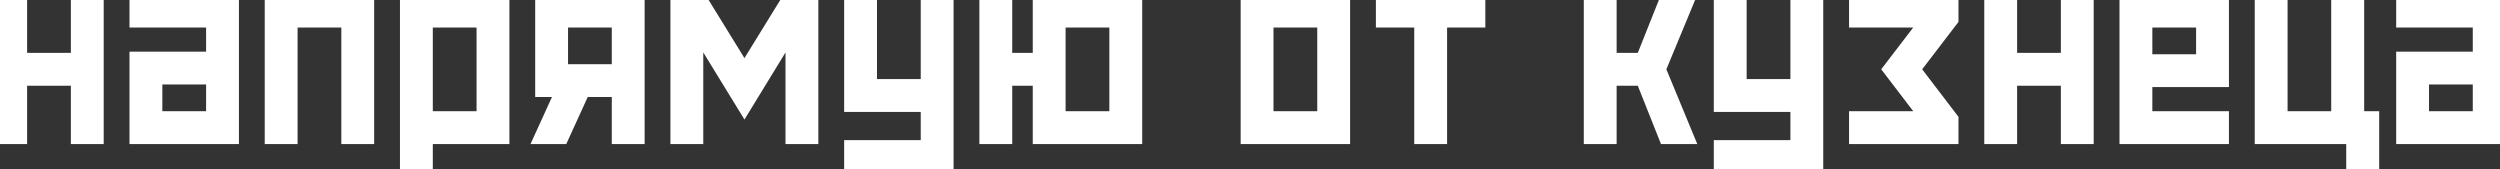
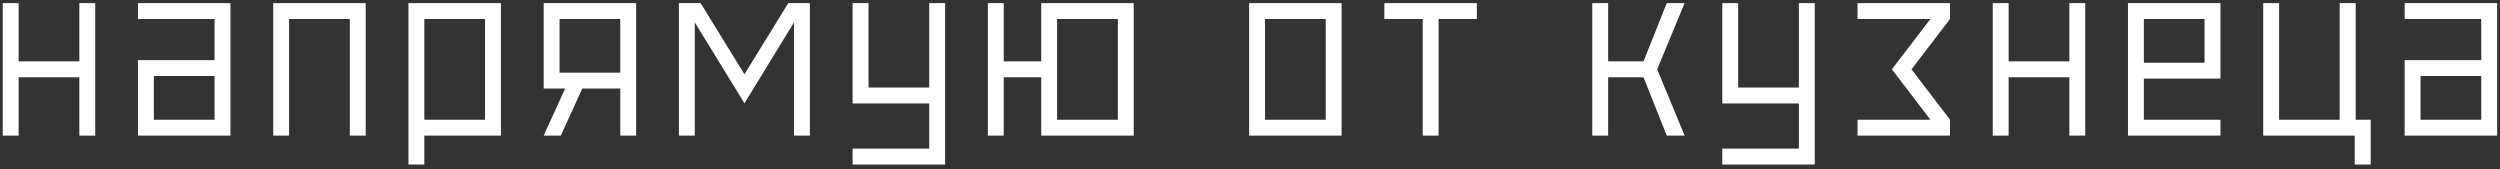
<svg xmlns="http://www.w3.org/2000/svg" width="295" height="20" viewBox="0 0 295 20" fill="none">
  <rect x="0" y="0" width="295" height="20" fill="#333333" stroke="none" />
  <mask id="path-1-outside-1_9171_54" maskUnits="userSpaceOnUse" x="-1" y="-1" width="297" height="22" fill="black">
-     <rect fill="white" x="-1" y="-1" width="297" height="22" />
    <path d="M9.362 7.24V0.37H11.237V16H9.362V9.115H2.199V16H0.324V0.37H2.199V7.24H9.362ZM25.319 14.125V8.969H18.156V14.125H25.319ZM27.194 16H16.281V7.094H25.319V2.245H16.281V0.37H27.194V16ZM41.277 2.245H34.114V16H32.239V0.37H43.152V16H41.277V2.245ZM59.109 0.37V16H50.071V19.413H48.196V0.37H59.109ZM50.071 2.245V14.125H57.234V2.245H50.071ZM66.028 2.245V8.573H73.191V2.245H66.028ZM66.688 10.448H64.153V0.37H75.066V16H73.191V10.448H68.709L66.175 16H64.153L66.688 10.448ZM81.986 2.641V16H80.111V0.37H82.674L87.845 8.764L93.016 0.37H95.565V16H93.69V2.641L87.845 12.191L81.986 2.641ZM109.647 0.37H111.522V19.413H100.609V17.538H109.647V12.206H100.609V0.37H102.484V10.331H109.647V0.37ZM124.74 2.245V14.125H131.904V2.245H124.74ZM122.865 7.24V0.37H133.779V16H122.865V9.115H118.442V16H116.567V0.37H118.442V7.24H122.865ZM158.311 0.37V16H147.397V0.37H158.311ZM149.272 2.245V14.125H156.436V2.245H149.272ZM169.756 2.245V16H167.881V2.245H163.355V0.37H174.268V2.245H169.756ZM189.762 9.115V16H187.887V0.37H189.762V7.24H193.937L196.676 0.37H198.785L195.548 8.178L198.785 16H196.676L193.937 9.115H189.762ZM212.267 0.37H214.142V19.413H203.229V17.538H212.267V12.206H203.229V0.37H205.104V10.331H212.267V0.37ZM227.785 2.245H219.187V0.37H230.1V2.245L225.559 8.178L230.1 14.125V16H219.187V14.125H227.785L223.244 8.178L227.785 2.245ZM244.182 7.24V0.37H246.057V16H244.182V9.115H237.019V16H235.144V0.37H237.019V7.24H244.182ZM252.976 2.245V7.401H260.139V2.245H252.976ZM251.101 0.37H262.014V9.276H252.976V14.125H262.014V16H251.101V0.37ZM267.059 16V0.37H268.934V14.125H276.082V0.37H277.972V14.125H279.744V19.413H277.855V16H267.059ZM292.787 14.125V8.969H285.624V14.125H292.787ZM294.662 16H283.749V7.094H292.787V2.245H283.749V0.37H294.662V16Z" />
  </mask>
  <path d="M9.362 7.24V0.37H11.237V16H9.362V9.115H2.199V16H0.324V0.37H2.199V7.24H9.362ZM25.319 14.125V8.969H18.156V14.125H25.319ZM27.194 16H16.281V7.094H25.319V2.245H16.281V0.37H27.194V16ZM41.277 2.245H34.114V16H32.239V0.37H43.152V16H41.277V2.245ZM59.109 0.37V16H50.071V19.413H48.196V0.37H59.109ZM50.071 2.245V14.125H57.234V2.245H50.071ZM66.028 2.245V8.573H73.191V2.245H66.028ZM66.688 10.448H64.153V0.37H75.066V16H73.191V10.448H68.709L66.175 16H64.153L66.688 10.448ZM81.986 2.641V16H80.111V0.37H82.674L87.845 8.764L93.016 0.37H95.565V16H93.69V2.641L87.845 12.191L81.986 2.641ZM109.647 0.37H111.522V19.413H100.609V17.538H109.647V12.206H100.609V0.37H102.484V10.331H109.647V0.37ZM124.74 2.245V14.125H131.904V2.245H124.74ZM122.865 7.24V0.37H133.779V16H122.865V9.115H118.442V16H116.567V0.37H118.442V7.24H122.865ZM158.311 0.37V16H147.397V0.37H158.311ZM149.272 2.245V14.125H156.436V2.245H149.272ZM169.756 2.245V16H167.881V2.245H163.355V0.37H174.268V2.245H169.756ZM189.762 9.115V16H187.887V0.37H189.762V7.24H193.937L196.676 0.37H198.785L195.548 8.178L198.785 16H196.676L193.937 9.115H189.762ZM212.267 0.37H214.142V19.413H203.229V17.538H212.267V12.206H203.229V0.37H205.104V10.331H212.267V0.37ZM227.785 2.245H219.187V0.37H230.1V2.245L225.559 8.178L230.1 14.125V16H219.187V14.125H227.785L223.244 8.178L227.785 2.245ZM244.182 7.24V0.37H246.057V16H244.182V9.115H237.019V16H235.144V0.37H237.019V7.24H244.182ZM252.976 2.245V7.401H260.139V2.245H252.976ZM251.101 0.37H262.014V9.276H252.976V14.125H262.014V16H251.101V0.37ZM267.059 16V0.37H268.934V14.125H276.082V0.37H277.972V14.125H279.744V19.413H277.855V16H267.059ZM292.787 14.125V8.969H285.624V14.125H292.787ZM294.662 16H283.749V7.094H292.787V2.245H283.749V0.37H294.662V16Z" fill="white" />
-   <path d="M9.362 7.24V8.24H10.362V7.24H9.362ZM9.362 0.37V-0.63H8.362V0.37H9.362ZM11.237 0.37H12.237V-0.63H11.237V0.37ZM11.237 16V17H12.237V16H11.237ZM9.362 16H8.362V17H9.362V16ZM9.362 9.115H10.362V8.115H9.362V9.115ZM2.199 9.115V8.115H1.199V9.115H2.199ZM2.199 16V17H3.199V16H2.199ZM0.324 16H-0.676V17H0.324V16ZM0.324 0.37V-0.63H-0.676V0.37H0.324ZM2.199 0.37H3.199V-0.63H2.199V0.37ZM2.199 7.24H1.199V8.24H2.199V7.24ZM10.362 7.24V0.37H8.362V7.24H10.362ZM9.362 1.37H11.237V-0.63H9.362V1.37ZM10.237 0.37V16H12.237V0.37H10.237ZM11.237 15H9.362V17H11.237V15ZM10.362 16V9.115H8.362V16H10.362ZM9.362 8.115H2.199V10.115H9.362V8.115ZM1.199 9.115V16H3.199V9.115H1.199ZM2.199 15H0.324V17H2.199V15ZM1.324 16V0.37H-0.676V16H1.324ZM0.324 1.37H2.199V-0.63H0.324V1.37ZM1.199 0.37V7.24H3.199V0.37H1.199ZM2.199 8.24H9.362V6.24H2.199V8.24ZM25.319 14.125V15.125H26.319V14.125H25.319ZM25.319 8.969H26.319V7.969H25.319V8.969ZM18.156 8.969V7.969H17.156V8.969H18.156ZM18.156 14.125H17.156V15.125H18.156V14.125ZM27.194 16V17H28.194V16H27.194ZM16.281 16H15.281V17H16.281V16ZM16.281 7.094V6.094H15.281V7.094H16.281ZM25.319 7.094V8.094H26.319V7.094H25.319ZM25.319 2.245H26.319V1.245H25.319V2.245ZM16.281 2.245H15.281V3.245H16.281V2.245ZM16.281 0.37V-0.63H15.281V0.37H16.281ZM27.194 0.37H28.194V-0.63H27.194V0.37ZM26.319 14.125V8.969H24.319V14.125H26.319ZM25.319 7.969H18.156V9.969H25.319V7.969ZM17.156 8.969V14.125H19.156V8.969H17.156ZM18.156 15.125H25.319V13.125H18.156V15.125ZM27.194 15H16.281V17H27.194V15ZM17.281 16V7.094H15.281V16H17.281ZM16.281 8.094H25.319V6.094H16.281V8.094ZM26.319 7.094V2.245H24.319V7.094H26.319ZM25.319 1.245H16.281V3.245H25.319V1.245ZM17.281 2.245V0.37H15.281V2.245H17.281ZM16.281 1.37H27.194V-0.63H16.281V1.37ZM26.194 0.37V16H28.194V0.37H26.194ZM41.277 2.245H42.277V1.245H41.277V2.245ZM34.114 2.245V1.245H33.114V2.245H34.114ZM34.114 16V17H35.114V16H34.114ZM32.239 16H31.238V17H32.239V16ZM32.239 0.37V-0.63H31.238V0.37H32.239ZM43.152 0.37H44.152V-0.63H43.152V0.37ZM43.152 16V17H44.152V16H43.152ZM41.277 16H40.277V17H41.277V16ZM41.277 1.245H34.114V3.245H41.277V1.245ZM33.114 2.245V16H35.114V2.245H33.114ZM34.114 15H32.239V17H34.114V15ZM33.239 16V0.37H31.238V16H33.239ZM32.239 1.37H43.152V-0.63H32.239V1.37ZM42.152 0.37V16H44.152V0.37H42.152ZM43.152 15H41.277V17H43.152V15ZM42.277 16V2.245H40.277V16H42.277ZM59.109 0.37H60.109V-0.63H59.109V0.37ZM59.109 16V17H60.109V16H59.109ZM50.071 16V15H49.071V16H50.071ZM50.071 19.413V20.413H51.071V19.413H50.071ZM48.196 19.413H47.196V20.413H48.196V19.413ZM48.196 0.37V-0.63H47.196V0.37H48.196ZM50.071 2.245V1.245H49.071V2.245H50.071ZM50.071 14.125H49.071V15.125H50.071V14.125ZM57.234 14.125V15.125H58.234V14.125H57.234ZM57.234 2.245H58.234V1.245H57.234V2.245ZM58.109 0.37V16H60.109V0.37H58.109ZM59.109 15H50.071V17H59.109V15ZM49.071 16V19.413H51.071V16H49.071ZM50.071 18.413H48.196V20.413H50.071V18.413ZM49.196 19.413V0.37H47.196V19.413H49.196ZM48.196 1.37H59.109V-0.63H48.196V1.37ZM49.071 2.245V14.125H51.071V2.245H49.071ZM50.071 15.125H57.234V13.125H50.071V15.125ZM58.234 14.125V2.245H56.234V14.125H58.234ZM57.234 1.245H50.071V3.245H57.234V1.245ZM66.028 2.245V1.245H65.028V2.245H66.028ZM66.028 8.573H65.028V9.573H66.028V8.573ZM73.191 8.573V9.573H74.191V8.573H73.191ZM73.191 2.245H74.191V1.245H73.191V2.245ZM66.688 10.448L67.597 10.864L68.243 9.448H66.688V10.448ZM64.153 10.448H63.153V11.448H64.153V10.448ZM64.153 0.37V-0.63H63.153V0.37H64.153ZM75.066 0.37H76.066V-0.63H75.066V0.37ZM75.066 16V17H76.066V16H75.066ZM73.191 16H72.191V17H73.191V16ZM73.191 10.448H74.191V9.448H73.191V10.448ZM68.709 10.448V9.448H68.066L67.799 10.033L68.709 10.448ZM66.175 16V17H66.818L67.085 16.415L66.175 16ZM64.153 16L63.244 15.585L62.598 17H64.153V16ZM65.028 2.245V8.573H67.028V2.245H65.028ZM66.028 9.573H73.191V7.573H66.028V9.573ZM74.191 8.573V2.245H72.191V8.573H74.191ZM73.191 1.245H66.028V3.245H73.191V1.245ZM66.688 9.448H64.153V11.448H66.688V9.448ZM65.153 10.448V0.37H63.153V10.448H65.153ZM64.153 1.37H75.066V-0.63H64.153V1.37ZM74.066 0.37V16H76.066V0.37H74.066ZM75.066 15H73.191V17H75.066V15ZM74.191 16V10.448H72.191V16H74.191ZM73.191 9.448H68.709V11.448H73.191V9.448ZM67.799 10.033L65.265 15.585L67.085 16.415L69.619 10.864L67.799 10.033ZM66.175 15H64.153V17H66.175V15ZM65.063 16.415L67.597 10.864L65.778 10.033L63.244 15.585L65.063 16.415ZM81.986 2.641L82.838 2.118L80.986 -0.902V2.641H81.986ZM81.986 16V17H82.986V16H81.986ZM80.111 16H79.111V17H80.111V16ZM80.111 0.37V-0.63H79.111V0.37H80.111ZM82.674 0.37L83.526 -0.154L83.233 -0.63H82.674V0.37ZM87.845 8.764L86.994 9.288L87.845 10.67L88.697 9.288L87.845 8.764ZM93.016 0.37V-0.63H92.457L92.165 -0.154L93.016 0.37ZM95.565 0.37H96.565V-0.63H95.565V0.37ZM95.565 16V17H96.565V16H95.565ZM93.69 16H92.69V17H93.69V16ZM93.69 2.641H94.69V-0.909L92.837 2.119L93.69 2.641ZM87.845 12.191L86.993 12.714L87.846 14.105L88.698 12.713L87.845 12.191ZM80.986 2.641V16H82.986V2.641H80.986ZM81.986 15H80.111V17H81.986V15ZM81.111 16V0.37H79.111V16H81.111ZM80.111 1.37H82.674V-0.63H80.111V1.37ZM81.823 0.895L86.994 9.288L88.697 8.239L83.526 -0.154L81.823 0.895ZM88.697 9.288L93.867 0.895L92.165 -0.154L86.994 8.239L88.697 9.288ZM93.016 1.37H95.565V-0.63H93.016V1.37ZM94.565 0.37V16H96.565V0.37H94.565ZM95.565 15H93.69V17H95.565V15ZM94.69 16V2.641H92.69V16H94.69ZM92.837 2.119L86.992 11.669L88.698 12.713L94.543 3.163L92.837 2.119ZM88.698 11.668L82.838 2.118L81.133 3.164L86.993 12.714L88.698 11.668ZM109.647 0.37V-0.63H108.647V0.37H109.647ZM111.522 0.37H112.522V-0.63H111.522V0.37ZM111.522 19.413V20.413H112.522V19.413H111.522ZM100.609 19.413H99.609V20.413H100.609V19.413ZM100.609 17.538V16.538H99.609V17.538H100.609ZM109.647 17.538V18.538H110.647V17.538H109.647ZM109.647 12.206H110.647V11.206H109.647V12.206ZM100.609 12.206H99.609V13.206H100.609V12.206ZM100.609 0.37V-0.63H99.609V0.37H100.609ZM102.484 0.37H103.484V-0.63H102.484V0.37ZM102.484 10.331H101.484V11.331H102.484V10.331ZM109.647 10.331V11.331H110.647V10.331H109.647ZM109.647 1.37H111.522V-0.63H109.647V1.37ZM110.522 0.37V19.413H112.522V0.37H110.522ZM111.522 18.413H100.609V20.413H111.522V18.413ZM101.609 19.413V17.538H99.609V19.413H101.609ZM100.609 18.538H109.647V16.538H100.609V18.538ZM110.647 17.538V12.206H108.647V17.538H110.647ZM109.647 11.206H100.609V13.206H109.647V11.206ZM101.609 12.206V0.37H99.609V12.206H101.609ZM100.609 1.37H102.484V-0.63H100.609V1.37ZM101.484 0.37V10.331H103.484V0.37H101.484ZM102.484 11.331H109.647V9.331H102.484V11.331ZM110.647 10.331V0.37H108.647V10.331H110.647ZM124.74 2.245V1.245H123.74V2.245H124.74ZM124.74 14.125H123.74V15.125H124.74V14.125ZM131.904 14.125V15.125H132.904V14.125H131.904ZM131.904 2.245H132.904V1.245H131.904V2.245ZM122.865 7.24V8.24H123.865V7.24H122.865ZM122.865 0.37V-0.63H121.865V0.37H122.865ZM133.779 0.37H134.779V-0.63H133.779V0.37ZM133.779 16V17H134.779V16H133.779ZM122.865 16H121.865V17H122.865V16ZM122.865 9.115H123.865V8.115H122.865V9.115ZM118.442 9.115V8.115H117.442V9.115H118.442ZM118.442 16V17H119.442V16H118.442ZM116.567 16H115.567V17H116.567V16ZM116.567 0.37V-0.63H115.567V0.37H116.567ZM118.442 0.37H119.442V-0.63H118.442V0.37ZM118.442 7.24H117.442V8.24H118.442V7.24ZM123.74 2.245V14.125H125.74V2.245H123.74ZM124.74 15.125H131.904V13.125H124.74V15.125ZM132.904 14.125V2.245H130.904V14.125H132.904ZM131.904 1.245H124.74V3.245H131.904V1.245ZM123.865 7.24V0.37H121.865V7.24H123.865ZM122.865 1.37H133.779V-0.63H122.865V1.37ZM132.779 0.37V16H134.779V0.37H132.779ZM133.779 15H122.865V17H133.779V15ZM123.865 16V9.115H121.865V16H123.865ZM122.865 8.115H118.442V10.115H122.865V8.115ZM117.442 9.115V16H119.442V9.115H117.442ZM118.442 15H116.567V17H118.442V15ZM117.567 16V0.37H115.567V16H117.567ZM116.567 1.37H118.442V-0.63H116.567V1.37ZM117.442 0.37V7.24H119.442V0.37H117.442ZM118.442 8.24H122.865V6.24H118.442V8.24ZM158.311 0.37H159.311V-0.63H158.311V0.37ZM158.311 16V17H159.311V16H158.311ZM147.397 16H146.397V17H147.397V16ZM147.397 0.37V-0.63H146.397V0.37H147.397ZM149.272 2.245V1.245H148.272V2.245H149.272ZM149.272 14.125H148.272V15.125H149.272V14.125ZM156.436 14.125V15.125H157.436V14.125H156.436ZM156.436 2.245H157.436V1.245H156.436V2.245ZM157.311 0.37V16H159.311V0.37H157.311ZM158.311 15H147.397V17H158.311V15ZM148.397 16V0.37H146.397V16H148.397ZM147.397 1.37H158.311V-0.63H147.397V1.37ZM148.272 2.245V14.125H150.272V2.245H148.272ZM149.272 15.125H156.436V13.125H149.272V15.125ZM157.436 14.125V2.245H155.436V14.125H157.436ZM156.436 1.245H149.272V3.245H156.436V1.245ZM169.756 2.245V1.245H168.756V2.245H169.756ZM169.756 16V17H170.756V16H169.756ZM167.881 16H166.881V17H167.881V16ZM167.881 2.245H168.881V1.245H167.881V2.245ZM163.355 2.245H162.355V3.245H163.355V2.245ZM163.355 0.37V-0.63H162.355V0.37H163.355ZM174.268 0.37H175.268V-0.63H174.268V0.37ZM174.268 2.245V3.245H175.268V2.245H174.268ZM168.756 2.245V16H170.756V2.245H168.756ZM169.756 15H167.881V17H169.756V15ZM168.881 16V2.245H166.881V16H168.881ZM167.881 1.245H163.355V3.245H167.881V1.245ZM164.355 2.245V0.37H162.355V2.245H164.355ZM163.355 1.37H174.268V-0.63H163.355V1.37ZM173.268 0.37V2.245H175.268V0.37H173.268ZM174.268 1.245H169.756V3.245H174.268V1.245ZM189.762 9.115V8.115H188.762V9.115H189.762ZM189.762 16V17H190.762V16H189.762ZM187.887 16H186.887V17H187.887V16ZM187.887 0.37V-0.63H186.887V0.37H187.887ZM189.762 0.37H190.762V-0.63H189.762V0.37ZM189.762 7.24H188.762V8.24H189.762V7.24ZM193.937 7.24V8.24H194.615L194.866 7.611L193.937 7.24ZM196.676 0.37V-0.63H195.998L195.747 -0L196.676 0.37ZM198.785 0.37L199.709 0.753L200.283 -0.63H198.785V0.37ZM195.548 8.178L194.624 7.795L194.466 8.177L194.624 8.56L195.548 8.178ZM198.785 16V17H200.281L199.709 15.618L198.785 16ZM196.676 16L195.747 16.37L195.998 17H196.676V16ZM193.937 9.115L194.866 8.746L194.615 8.115H193.937V9.115ZM188.762 9.115V16H190.762V9.115H188.762ZM189.762 15H187.887V17H189.762V15ZM188.887 16V0.37H186.887V16H188.887ZM187.887 1.37H189.762V-0.63H187.887V1.37ZM188.762 0.37V7.24H190.762V0.37H188.762ZM189.762 8.24H193.937V6.24H189.762V8.24ZM194.866 7.611L197.605 0.74L195.747 -0L193.008 6.87L194.866 7.611ZM196.676 1.37H198.785V-0.63H196.676V1.37ZM197.862 -0.013L194.624 7.795L196.472 8.561L199.709 0.753L197.862 -0.013ZM194.624 8.56L197.861 16.382L199.709 15.618L196.472 7.795L194.624 8.56ZM198.785 15H196.676V17H198.785V15ZM197.605 15.63L194.866 8.746L193.008 9.485L195.747 16.37L197.605 15.63ZM193.937 8.115H189.762V10.115H193.937V8.115ZM212.267 0.37V-0.63H211.267V0.37H212.267ZM214.142 0.37H215.142V-0.63H214.142V0.37ZM214.142 19.413V20.413H215.142V19.413H214.142ZM203.229 19.413H202.229V20.413H203.229V19.413ZM203.229 17.538V16.538H202.229V17.538H203.229ZM212.267 17.538V18.538H213.267V17.538H212.267ZM212.267 12.206H213.267V11.206H212.267V12.206ZM203.229 12.206H202.229V13.206H203.229V12.206ZM203.229 0.37V-0.63H202.229V0.37H203.229ZM205.104 0.37H206.104V-0.63H205.104V0.37ZM205.104 10.331H204.104V11.331H205.104V10.331ZM212.267 10.331V11.331H213.267V10.331H212.267ZM212.267 1.37H214.142V-0.63H212.267V1.37ZM213.142 0.37V19.413H215.142V0.37H213.142ZM214.142 18.413H203.229V20.413H214.142V18.413ZM204.229 19.413V17.538H202.229V19.413H204.229ZM203.229 18.538H212.267V16.538H203.229V18.538ZM213.267 17.538V12.206H211.267V17.538H213.267ZM212.267 11.206H203.229V13.206H212.267V11.206ZM204.229 12.206V0.37H202.229V12.206H204.229ZM203.229 1.37H205.104V-0.63H203.229V1.37ZM204.104 0.37V10.331H206.104V0.37H204.104ZM205.104 11.331H212.267V9.331H205.104V11.331ZM213.267 10.331V0.37H211.267V10.331H213.267ZM227.785 2.245L228.579 2.853L229.81 1.245H227.785V2.245ZM219.187 2.245H218.187V3.245H219.187V2.245ZM219.187 0.37V-0.63H218.187V0.37H219.187ZM230.1 0.37H231.1V-0.63H230.1V0.37ZM230.1 2.245L230.894 2.853L231.1 2.584V2.245H230.1ZM225.559 8.178L224.765 7.57L224.3 8.177L224.764 8.785L225.559 8.178ZM230.1 14.125H231.1V13.787L230.894 13.518L230.1 14.125ZM230.1 16V17H231.1V16H230.1ZM219.187 16H218.187V17H219.187V16ZM219.187 14.125V13.125H218.187V14.125H219.187ZM227.785 14.125V15.125H229.807L228.58 13.518L227.785 14.125ZM223.244 8.178L222.45 7.57L221.985 8.177L222.449 8.785L223.244 8.178ZM227.785 1.245H219.187V3.245H227.785V1.245ZM220.187 2.245V0.37H218.187V2.245H220.187ZM219.187 1.37H230.1V-0.63H219.187V1.37ZM229.1 0.37V2.245H231.1V0.37H229.1ZM229.306 1.637L224.765 7.57L226.353 8.786L230.894 2.853L229.306 1.637ZM224.764 8.785L229.305 14.732L230.894 13.518L226.353 7.571L224.764 8.785ZM229.1 14.125V16H231.1V14.125H229.1ZM230.1 15H219.187V17H230.1V15ZM220.187 16V14.125H218.187V16H220.187ZM219.187 15.125H227.785V13.125H219.187V15.125ZM228.58 13.518L224.039 7.571L222.449 8.785L226.99 14.732L228.58 13.518ZM224.038 8.786L228.579 2.853L226.991 1.637L222.45 7.57L224.038 8.786ZM244.182 7.24V8.24H245.182V7.24H244.182ZM244.182 0.37V-0.63H243.182V0.37H244.182ZM246.057 0.37H247.057V-0.63H246.057V0.37ZM246.057 16V17H247.057V16H246.057ZM244.182 16H243.182V17H244.182V16ZM244.182 9.115H245.182V8.115H244.182V9.115ZM237.019 9.115V8.115H236.019V9.115H237.019ZM237.019 16V17H238.019V16H237.019ZM235.144 16H234.144V17H235.144V16ZM235.144 0.37V-0.63H234.144V0.37H235.144ZM237.019 0.37H238.019V-0.63H237.019V0.37ZM237.019 7.24H236.019V8.24H237.019V7.24ZM245.182 7.24V0.37H243.182V7.24H245.182ZM244.182 1.37H246.057V-0.63H244.182V1.37ZM245.057 0.37V16H247.057V0.37H245.057ZM246.057 15H244.182V17H246.057V15ZM245.182 16V9.115H243.182V16H245.182ZM244.182 8.115H237.019V10.115H244.182V8.115ZM236.019 9.115V16H238.019V9.115H236.019ZM237.019 15H235.144V17H237.019V15ZM236.144 16V0.37H234.144V16H236.144ZM235.144 1.37H237.019V-0.63H235.144V1.37ZM236.019 0.37V7.24H238.019V0.37H236.019ZM237.019 8.24H244.182V6.24H237.019V8.24ZM252.976 2.245V1.245H251.976V2.245H252.976ZM252.976 7.401H251.976V8.401H252.976V7.401ZM260.139 7.401V8.401H261.139V7.401H260.139ZM260.139 2.245H261.139V1.245H260.139V2.245ZM251.101 0.37V-0.63H250.101V0.37H251.101ZM262.014 0.37H263.014V-0.63H262.014V0.37ZM262.014 9.276V10.276H263.014V9.276H262.014ZM252.976 9.276V8.276H251.976V9.276H252.976ZM252.976 14.125H251.976V15.125H252.976V14.125ZM262.014 14.125H263.014V13.125H262.014V14.125ZM262.014 16V17H263.014V16H262.014ZM251.101 16H250.101V17H251.101V16ZM251.976 2.245V7.401H253.976V2.245H251.976ZM252.976 8.401H260.139V6.401H252.976V8.401ZM261.139 7.401V2.245H259.139V7.401H261.139ZM260.139 1.245H252.976V3.245H260.139V1.245ZM251.101 1.37H262.014V-0.63H251.101V1.37ZM261.014 0.37V9.276H263.014V0.37H261.014ZM262.014 8.276H252.976V10.276H262.014V8.276ZM251.976 9.276V14.125H253.976V9.276H251.976ZM252.976 15.125H262.014V13.125H252.976V15.125ZM261.014 14.125V16H263.014V14.125H261.014ZM262.014 15H251.101V17H262.014V15ZM252.101 16V0.37H250.101V16H252.101ZM267.059 16H266.059V17H267.059V16ZM267.059 0.37V-0.63H266.059V0.37H267.059ZM268.934 0.37H269.934V-0.63H268.934V0.37ZM268.934 14.125H267.934V15.125H268.934V14.125ZM276.082 14.125V15.125H277.082V14.125H276.082ZM276.082 0.37V-0.63H275.082V0.37H276.082ZM277.972 0.37H278.972V-0.63H277.972V0.37ZM277.972 14.125H276.972V15.125H277.972V14.125ZM279.744 14.125H280.744V13.125H279.744V14.125ZM279.744 19.413V20.413H280.744V19.413H279.744ZM277.855 19.413H276.855V20.413H277.855V19.413ZM277.855 16H278.855V15H277.855V16ZM268.059 16V0.37H266.059V16H268.059ZM267.059 1.37H268.934V-0.63H267.059V1.37ZM267.934 0.37V14.125H269.934V0.37H267.934ZM268.934 15.125H276.082V13.125H268.934V15.125ZM277.082 14.125V0.37H275.082V14.125H277.082ZM276.082 1.37H277.972V-0.63H276.082V1.37ZM276.972 0.37V14.125H278.972V0.37H276.972ZM277.972 15.125H279.744V13.125H277.972V15.125ZM278.744 14.125V19.413H280.744V14.125H278.744ZM279.744 18.413H277.855V20.413H279.744V18.413ZM278.855 19.413V16H276.855V19.413H278.855ZM277.855 15H267.059V17H277.855V15ZM292.787 14.125V15.125H293.787V14.125H292.787ZM292.787 8.969H293.787V7.969H292.787V8.969ZM285.624 8.969V7.969H284.624V8.969H285.624ZM285.624 14.125H284.624V15.125H285.624V14.125ZM294.662 16V17H295.662V16H294.662ZM283.749 16H282.749V17H283.749V16ZM283.749 7.094V6.094H282.749V7.094H283.749ZM292.787 7.094V8.094H293.787V7.094H292.787ZM292.787 2.245H293.787V1.245H292.787V2.245ZM283.749 2.245H282.749V3.245H283.749V2.245ZM283.749 0.37V-0.63H282.749V0.37H283.749ZM294.662 0.37H295.662V-0.63H294.662V0.37ZM293.787 14.125V8.969H291.787V14.125H293.787ZM292.787 7.969H285.624V9.969H292.787V7.969ZM284.624 8.969V14.125H286.624V8.969H284.624ZM285.624 15.125H292.787V13.125H285.624V15.125ZM294.662 15H283.749V17H294.662V15ZM284.749 16V7.094H282.749V16H284.749ZM283.749 8.094H292.787V6.094H283.749V8.094ZM293.787 7.094V2.245H291.787V7.094H293.787ZM292.787 1.245H283.749V3.245H292.787V1.245ZM284.749 2.245V0.37H282.749V2.245H284.749ZM283.749 1.37H294.662V-0.63H283.749V1.37ZM293.662 0.37V16H295.662V0.37H293.662Z" fill="white" mask="url(#path-1-outside-1_9171_54)" />
</svg>